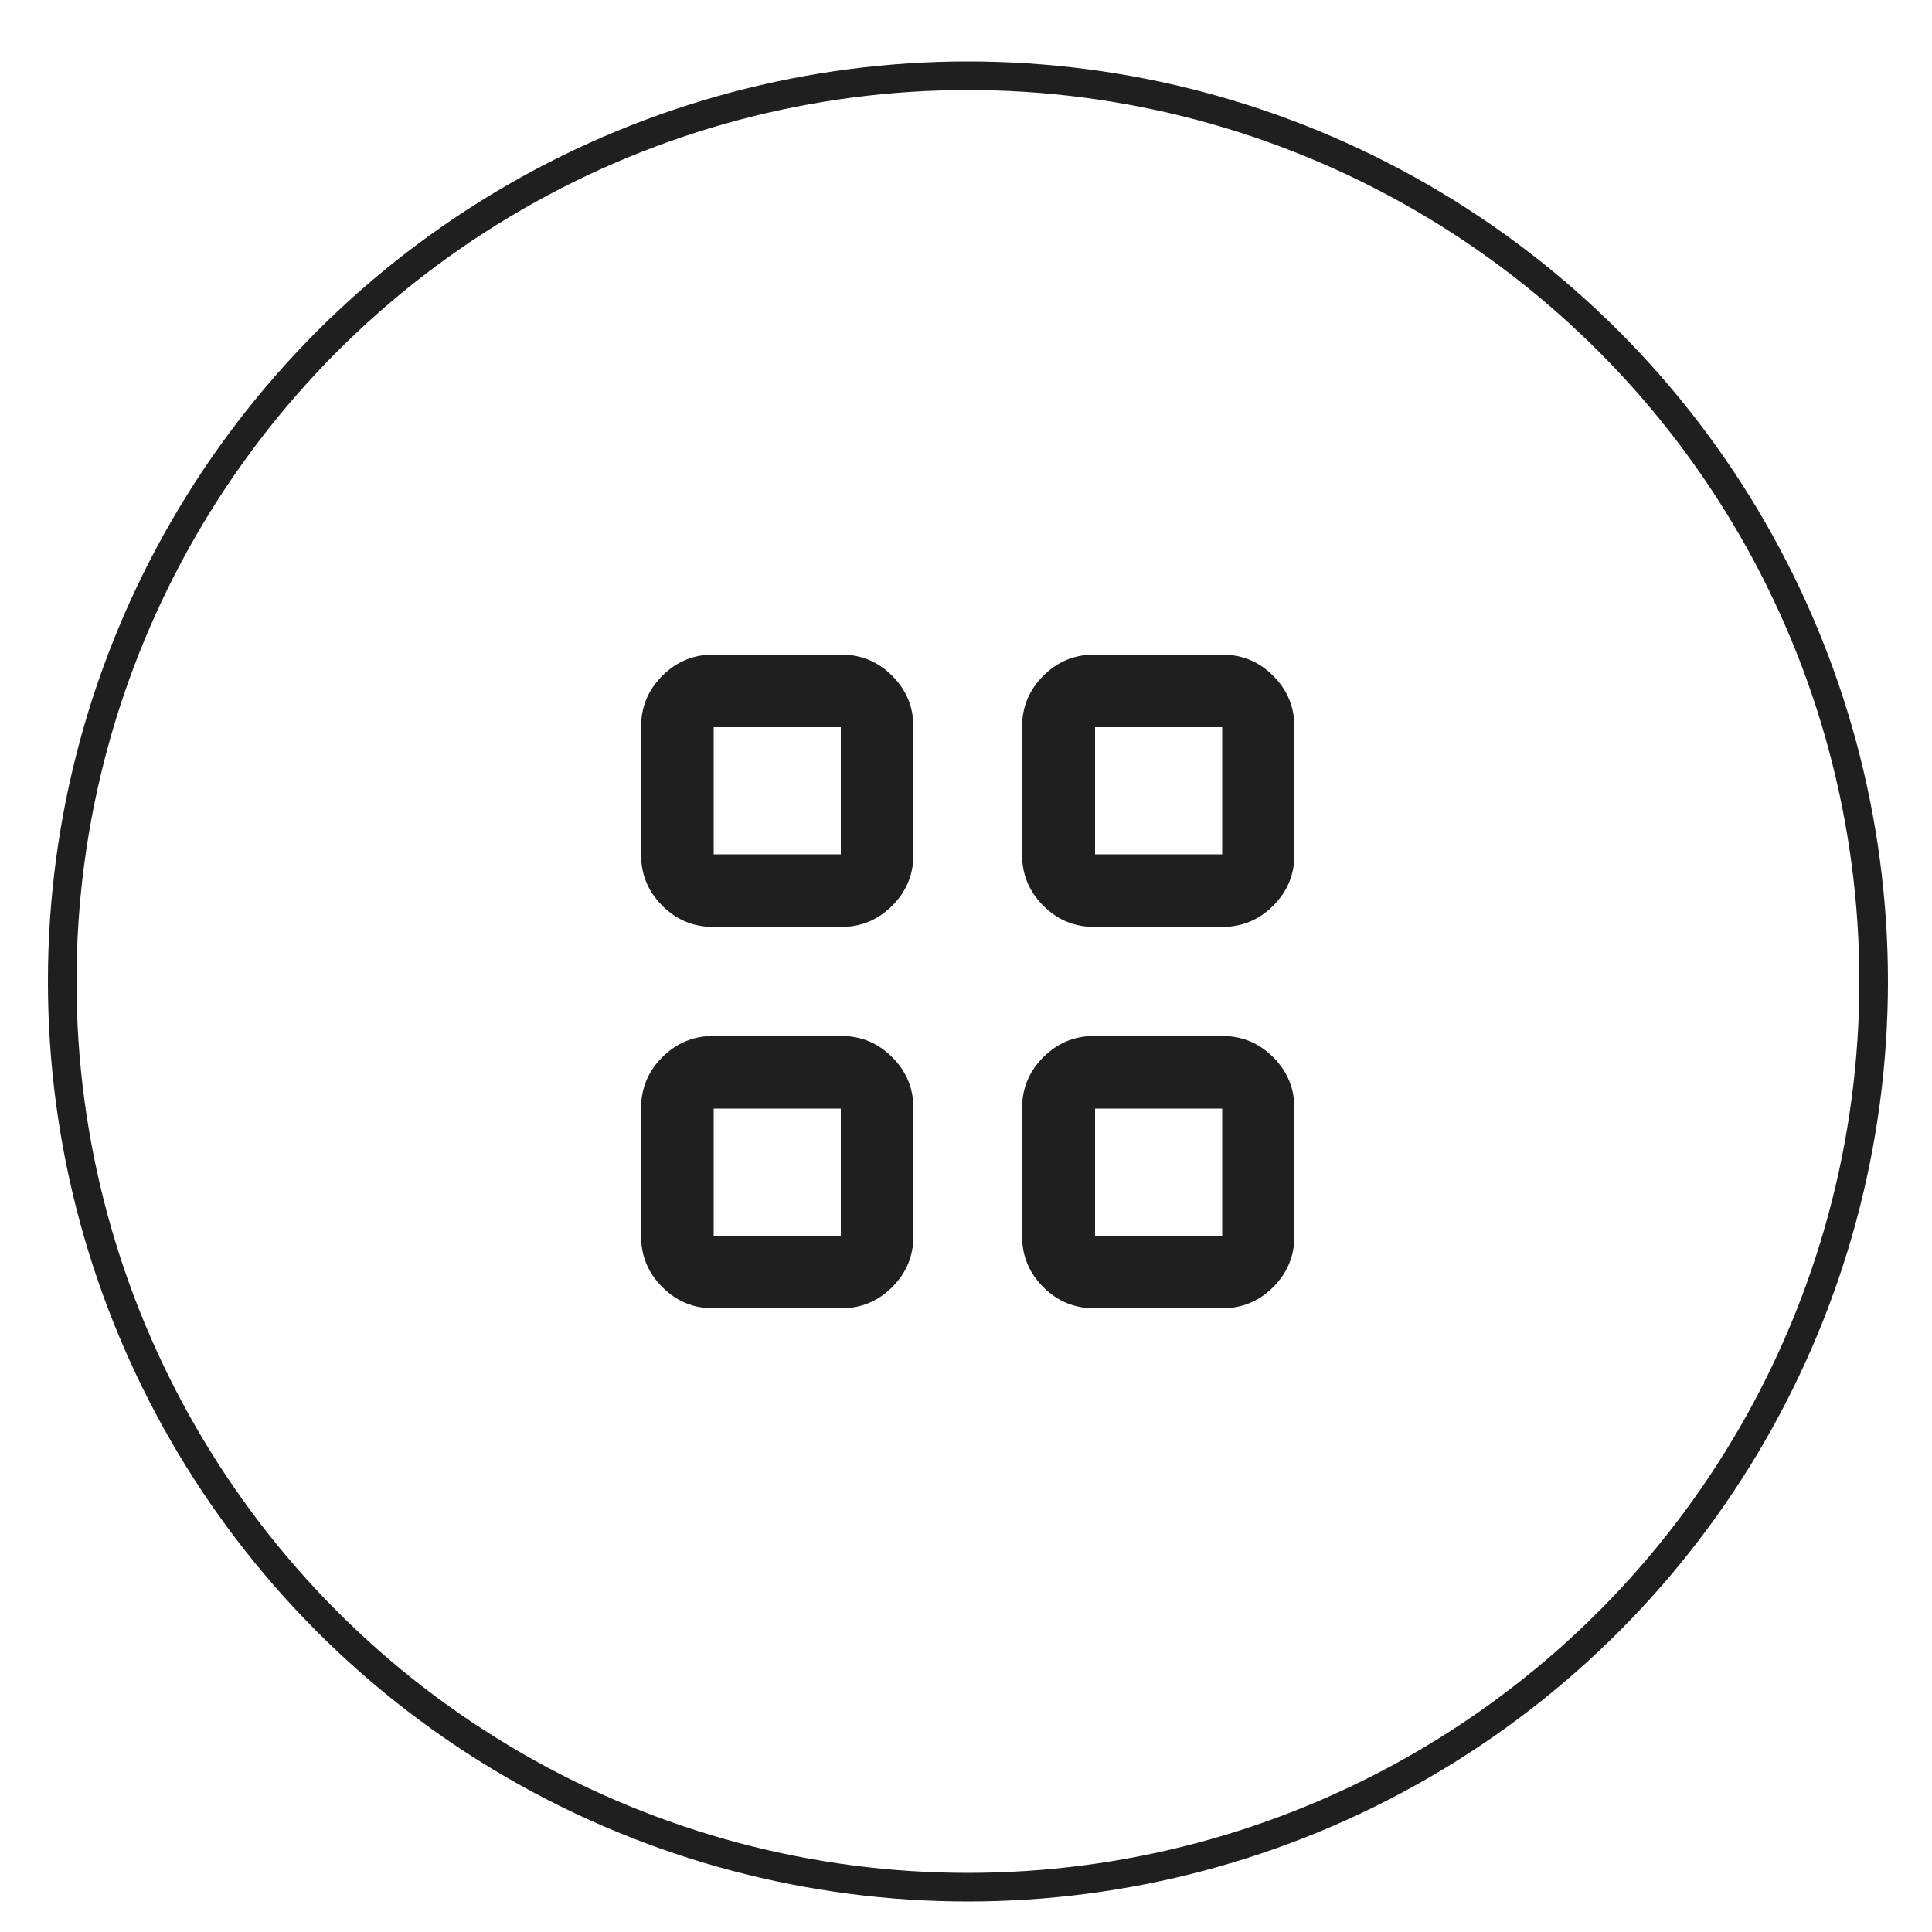
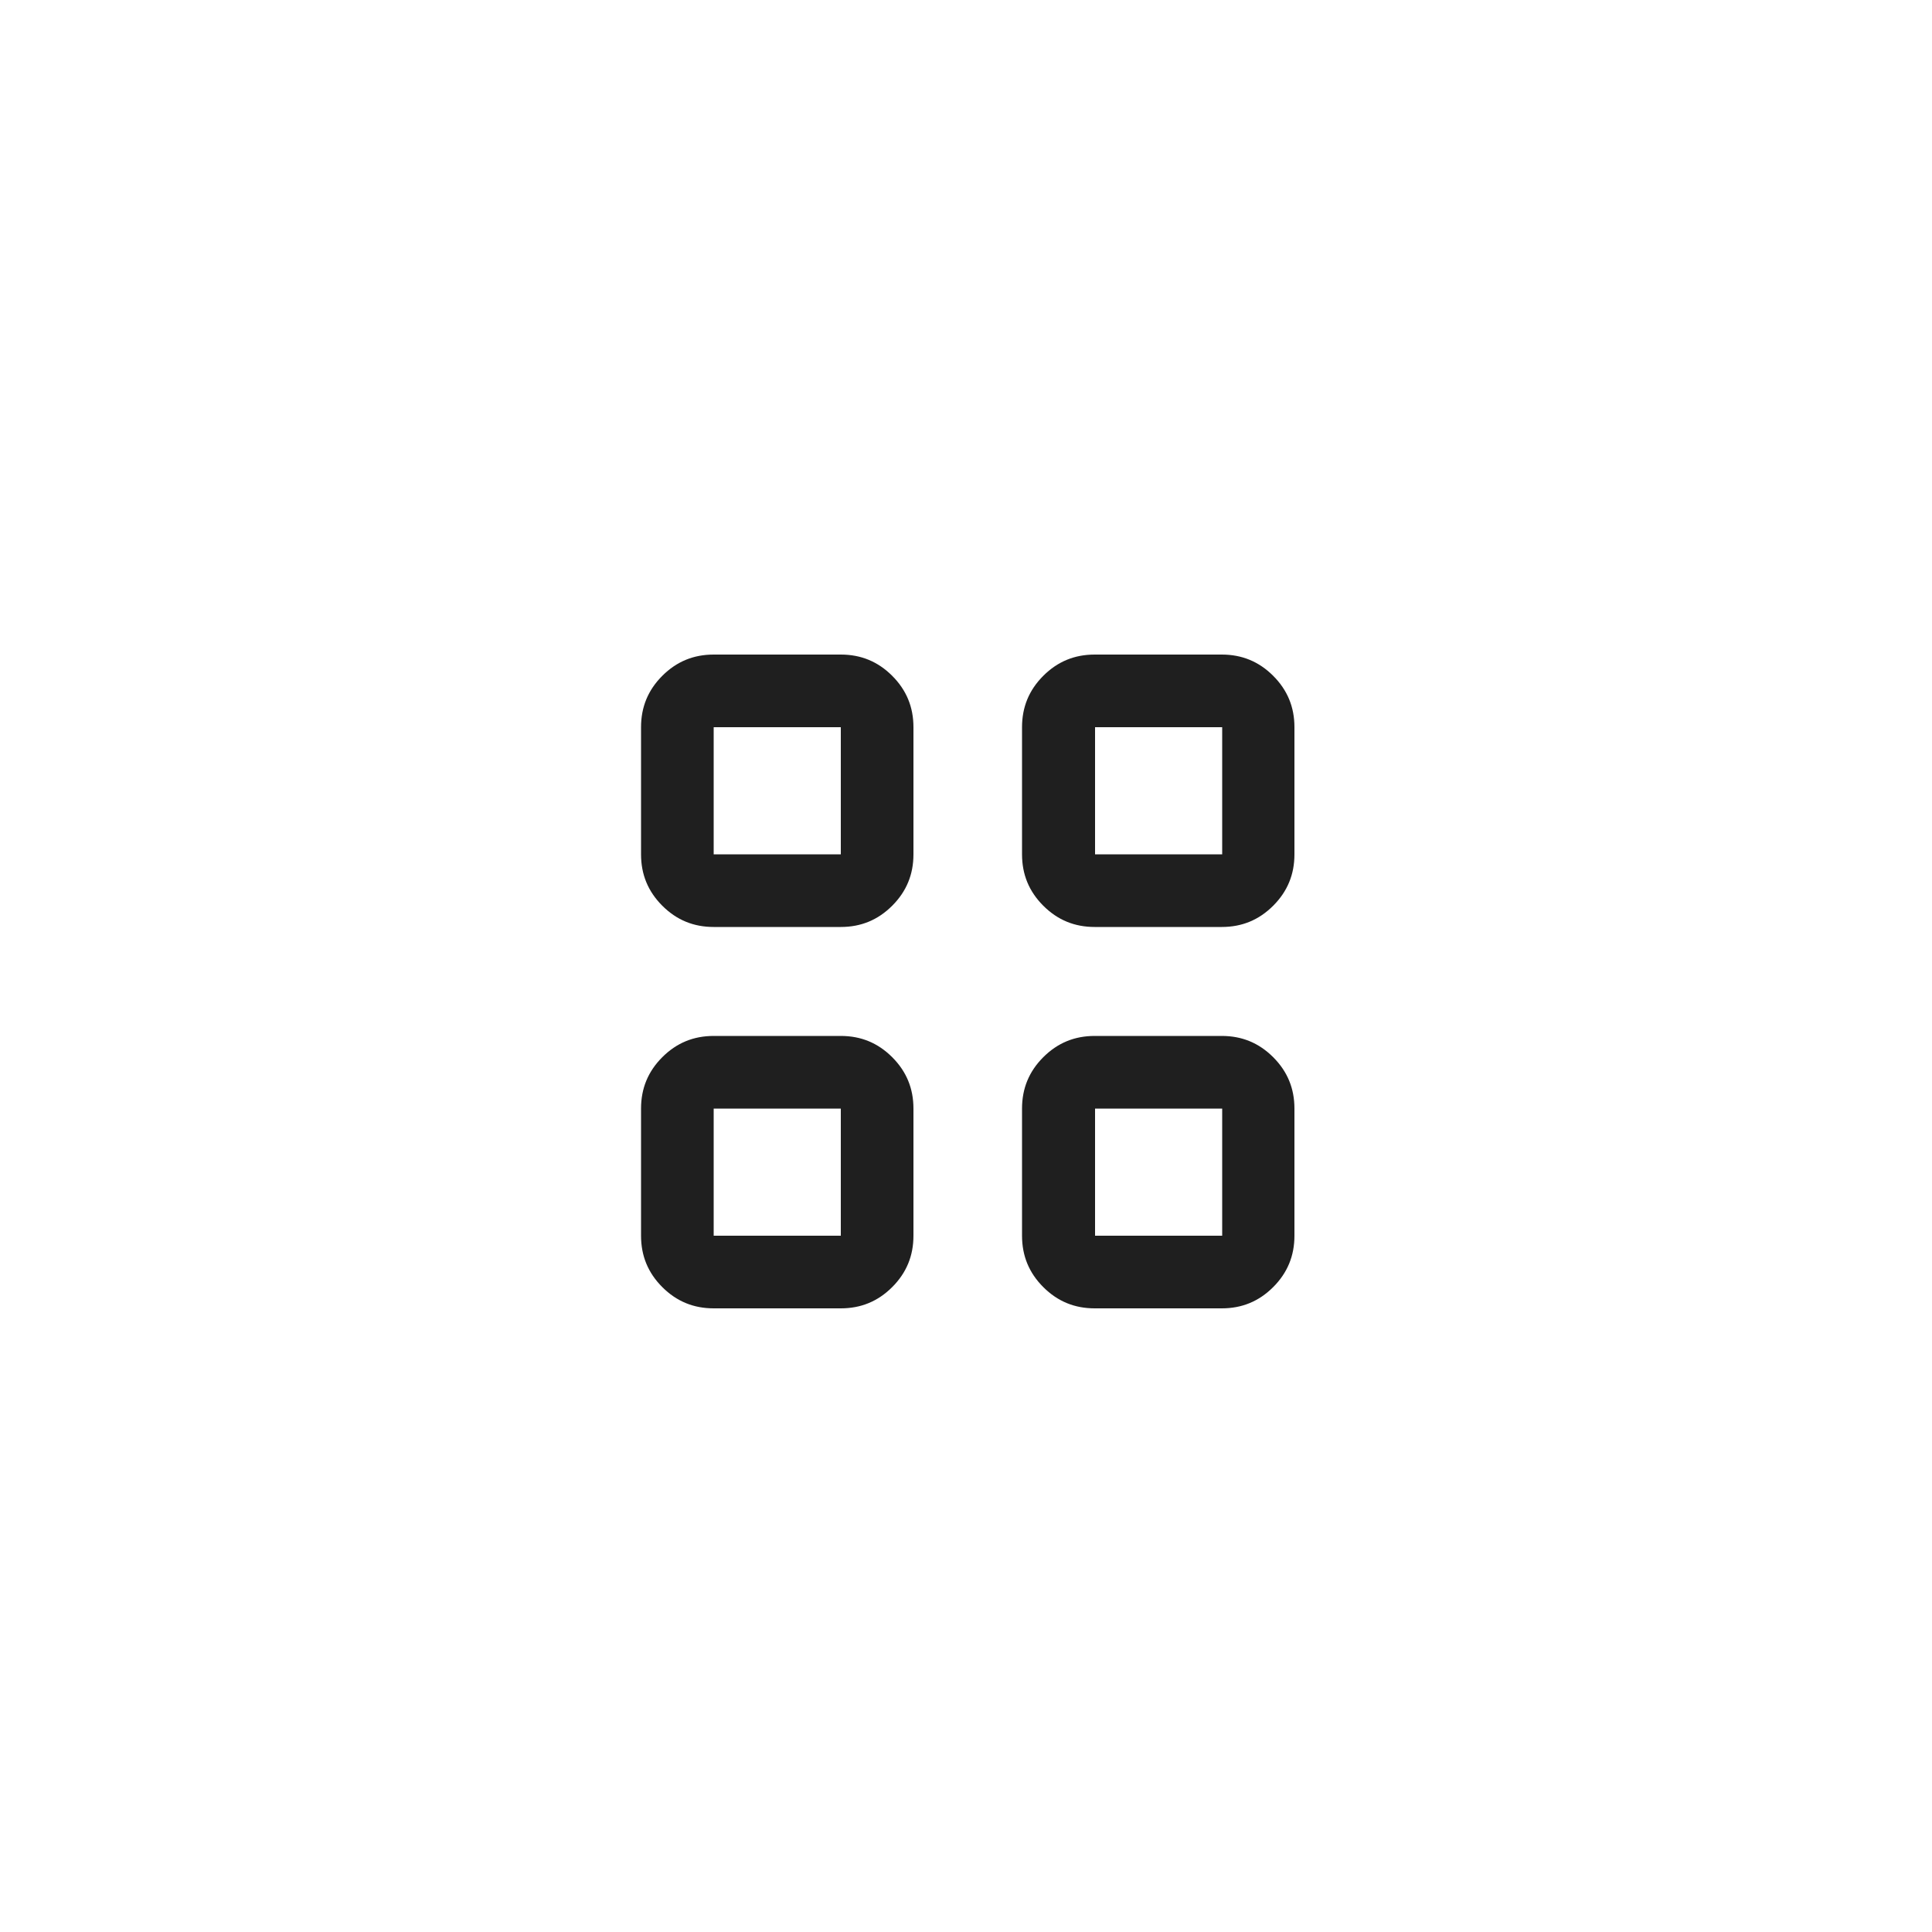
<svg xmlns="http://www.w3.org/2000/svg" id="_x32_a" viewBox="0 0 500 500">
  <defs>
    <style>      .st0 {        fill: none;        stroke: #1f1f1f;        stroke-miterlimit: 10;        stroke-width: 7.4px;      }      .st1 {        fill: #1f1f1f;      }    </style>
  </defs>
-   <circle class="st0" cx="250.5" cy="254" r="234.4" />
  <path class="st1" d="M217.6,239.9h-32.9c-5.2,0-9.6-1.8-13.3-5.5-3.7-3.7-5.5-8.1-5.5-13.3v-32.9c0-5.2,1.8-9.6,5.5-13.3,3.7-3.7,8.1-5.5,13.3-5.5h32.9c5.2,0,9.6,1.8,13.3,5.5s5.5,8.1,5.5,13.3v32.9c0,5.2-1.8,9.6-5.5,13.3-3.7,3.7-8.1,5.5-13.3,5.5ZM184.7,221.1h32.9v-32.9h-32.9v32.9ZM217.6,338.6h-32.9c-5.2,0-9.6-1.8-13.3-5.5-3.7-3.7-5.5-8.1-5.5-13.3v-32.9c0-5.2,1.8-9.6,5.5-13.3,3.7-3.7,8.1-5.5,13.3-5.5h32.9c5.2,0,9.6,1.8,13.3,5.5,3.7,3.7,5.5,8.1,5.5,13.3v32.9c0,5.2-1.8,9.6-5.5,13.3-3.7,3.7-8.1,5.5-13.3,5.5ZM184.7,319.8h32.9v-32.9h-32.9v32.9ZM316.2,239.9h-32.9c-5.2,0-9.6-1.8-13.3-5.5-3.7-3.7-5.5-8.1-5.5-13.3v-32.9c0-5.2,1.8-9.6,5.5-13.3,3.7-3.7,8.1-5.5,13.3-5.5h32.9c5.2,0,9.6,1.8,13.3,5.5,3.7,3.7,5.5,8.1,5.5,13.3v32.9c0,5.2-1.8,9.6-5.5,13.3-3.7,3.7-8.1,5.5-13.3,5.5ZM283.4,221.1h32.9v-32.9h-32.9v32.9ZM316.2,338.6h-32.9c-5.2,0-9.6-1.8-13.3-5.5-3.7-3.7-5.5-8.1-5.5-13.3v-32.9c0-5.2,1.8-9.6,5.5-13.3,3.7-3.7,8.1-5.5,13.3-5.5h32.9c5.2,0,9.6,1.8,13.3,5.5,3.7,3.7,5.5,8.1,5.5,13.3v32.9c0,5.2-1.8,9.6-5.5,13.3-3.7,3.7-8.1,5.5-13.3,5.5ZM283.4,319.8h32.9v-32.9h-32.9v32.9Z" />
</svg>